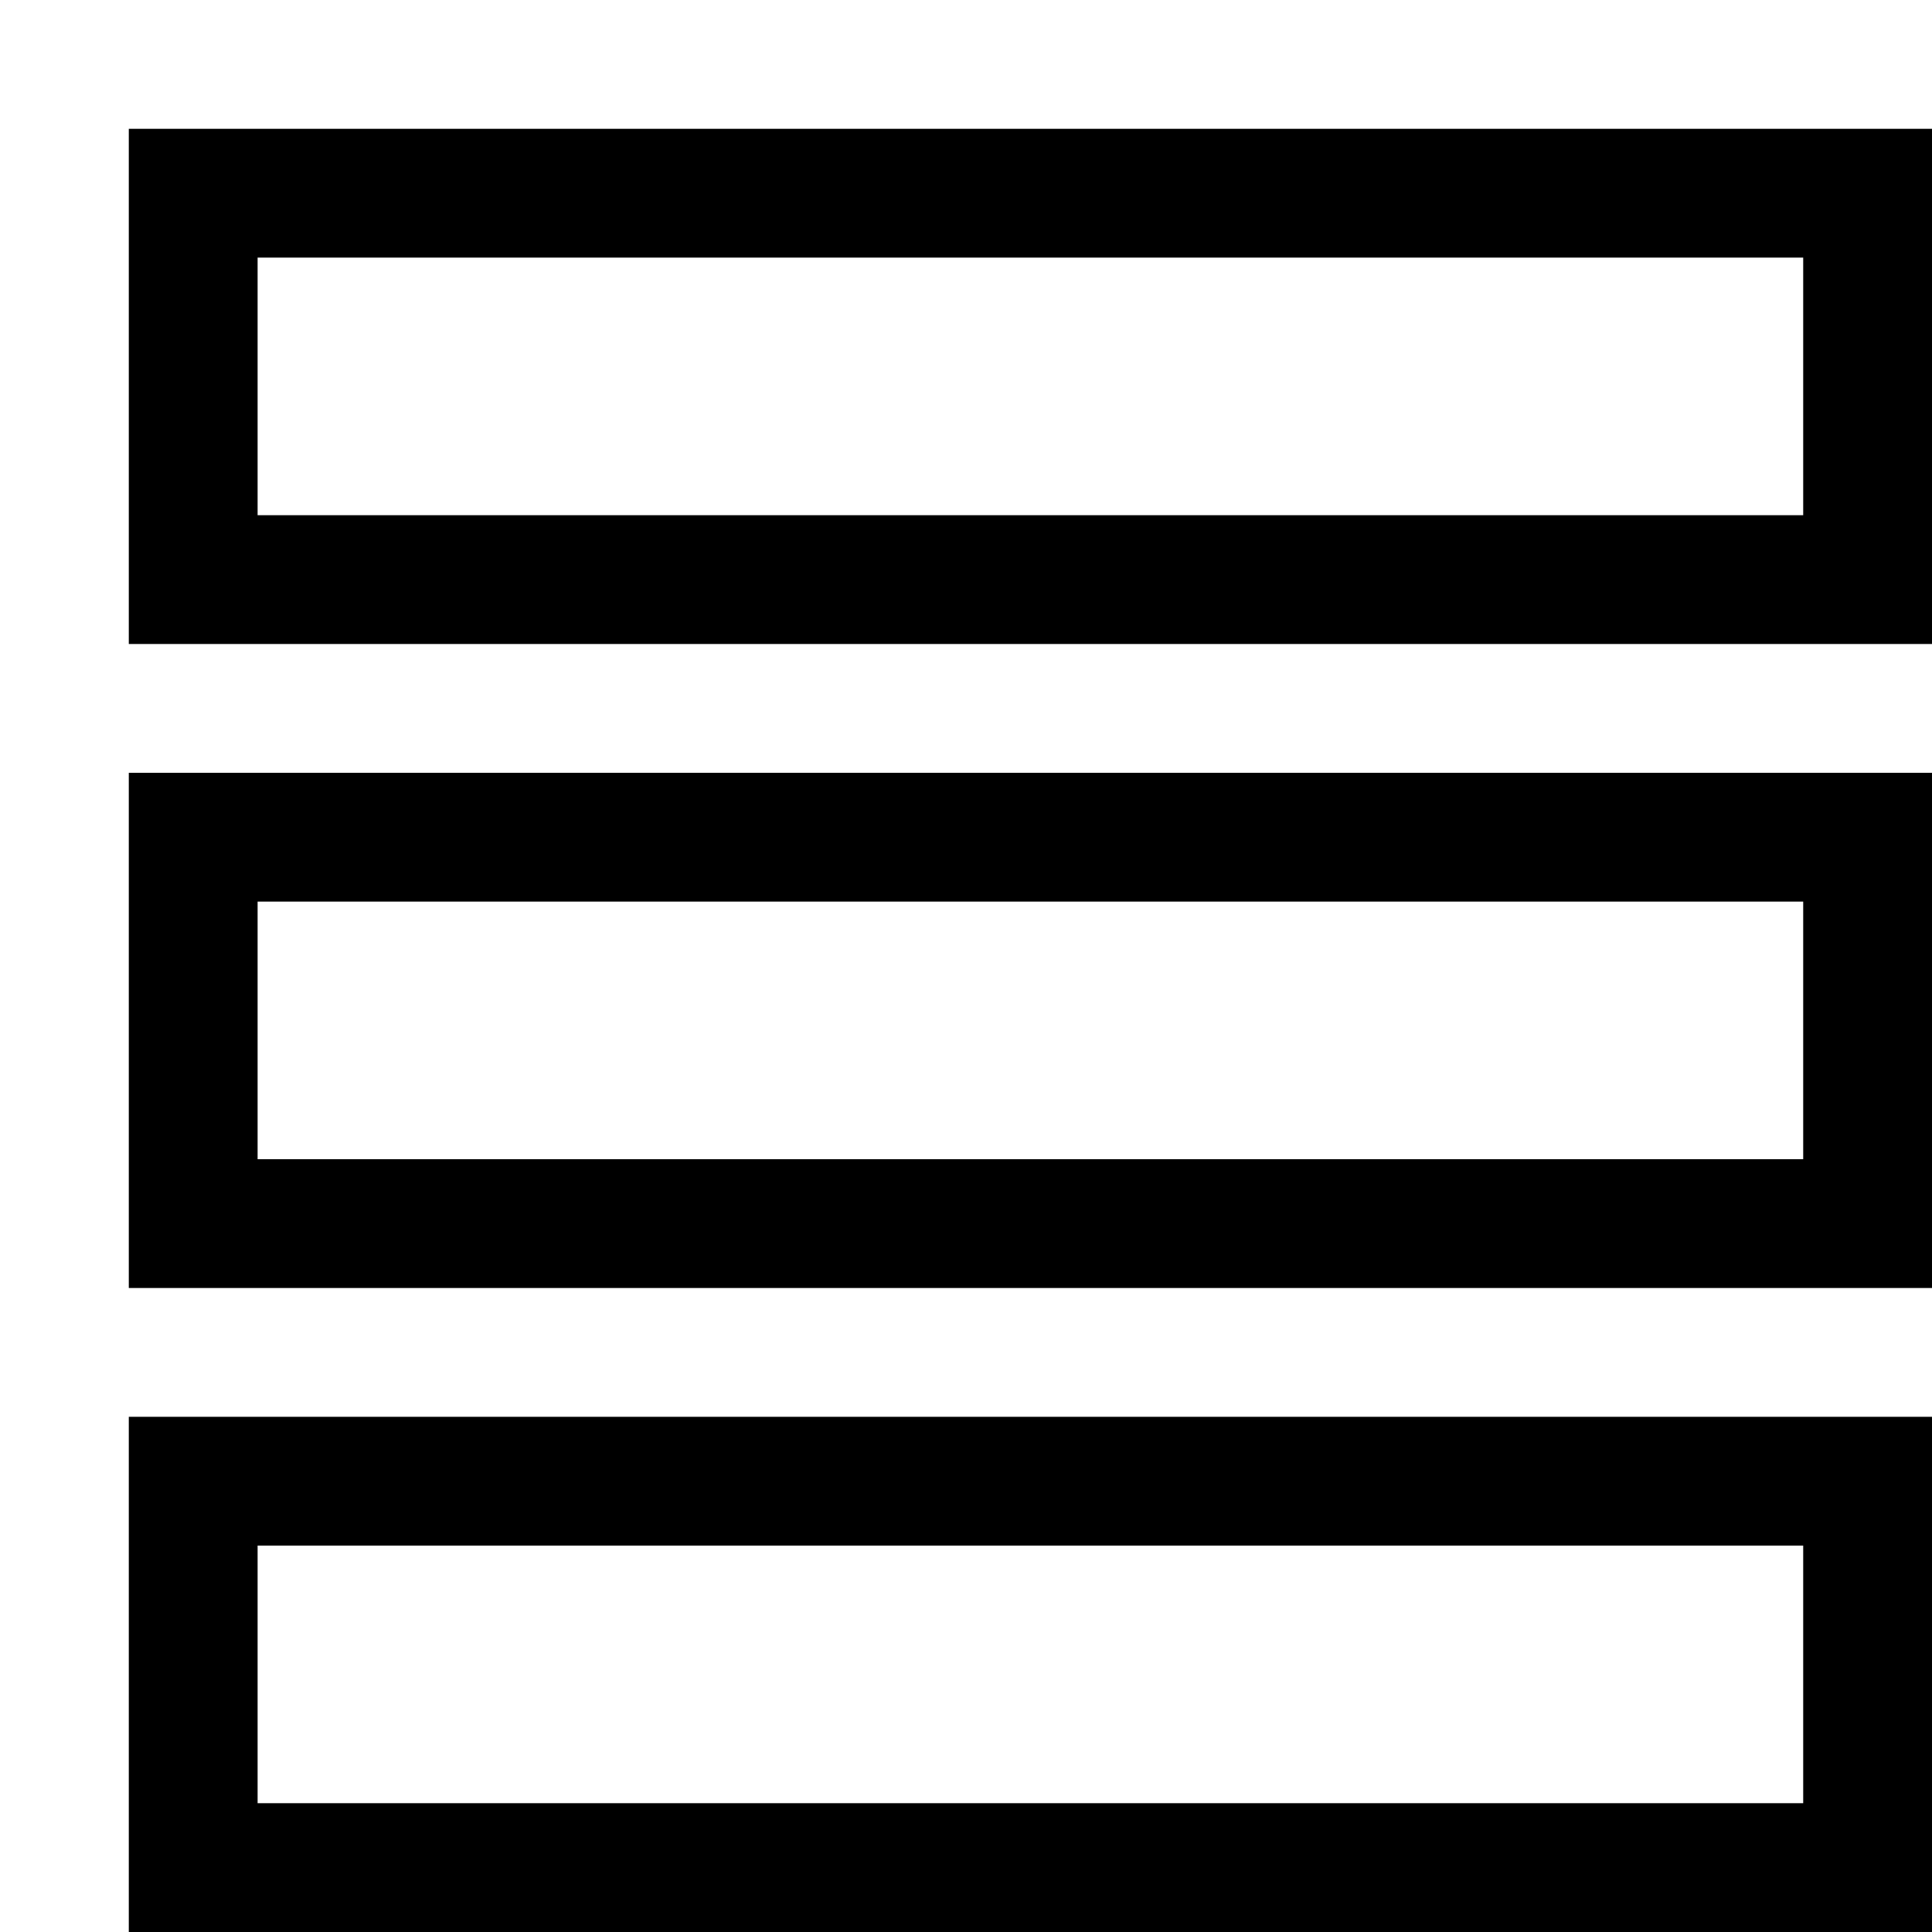
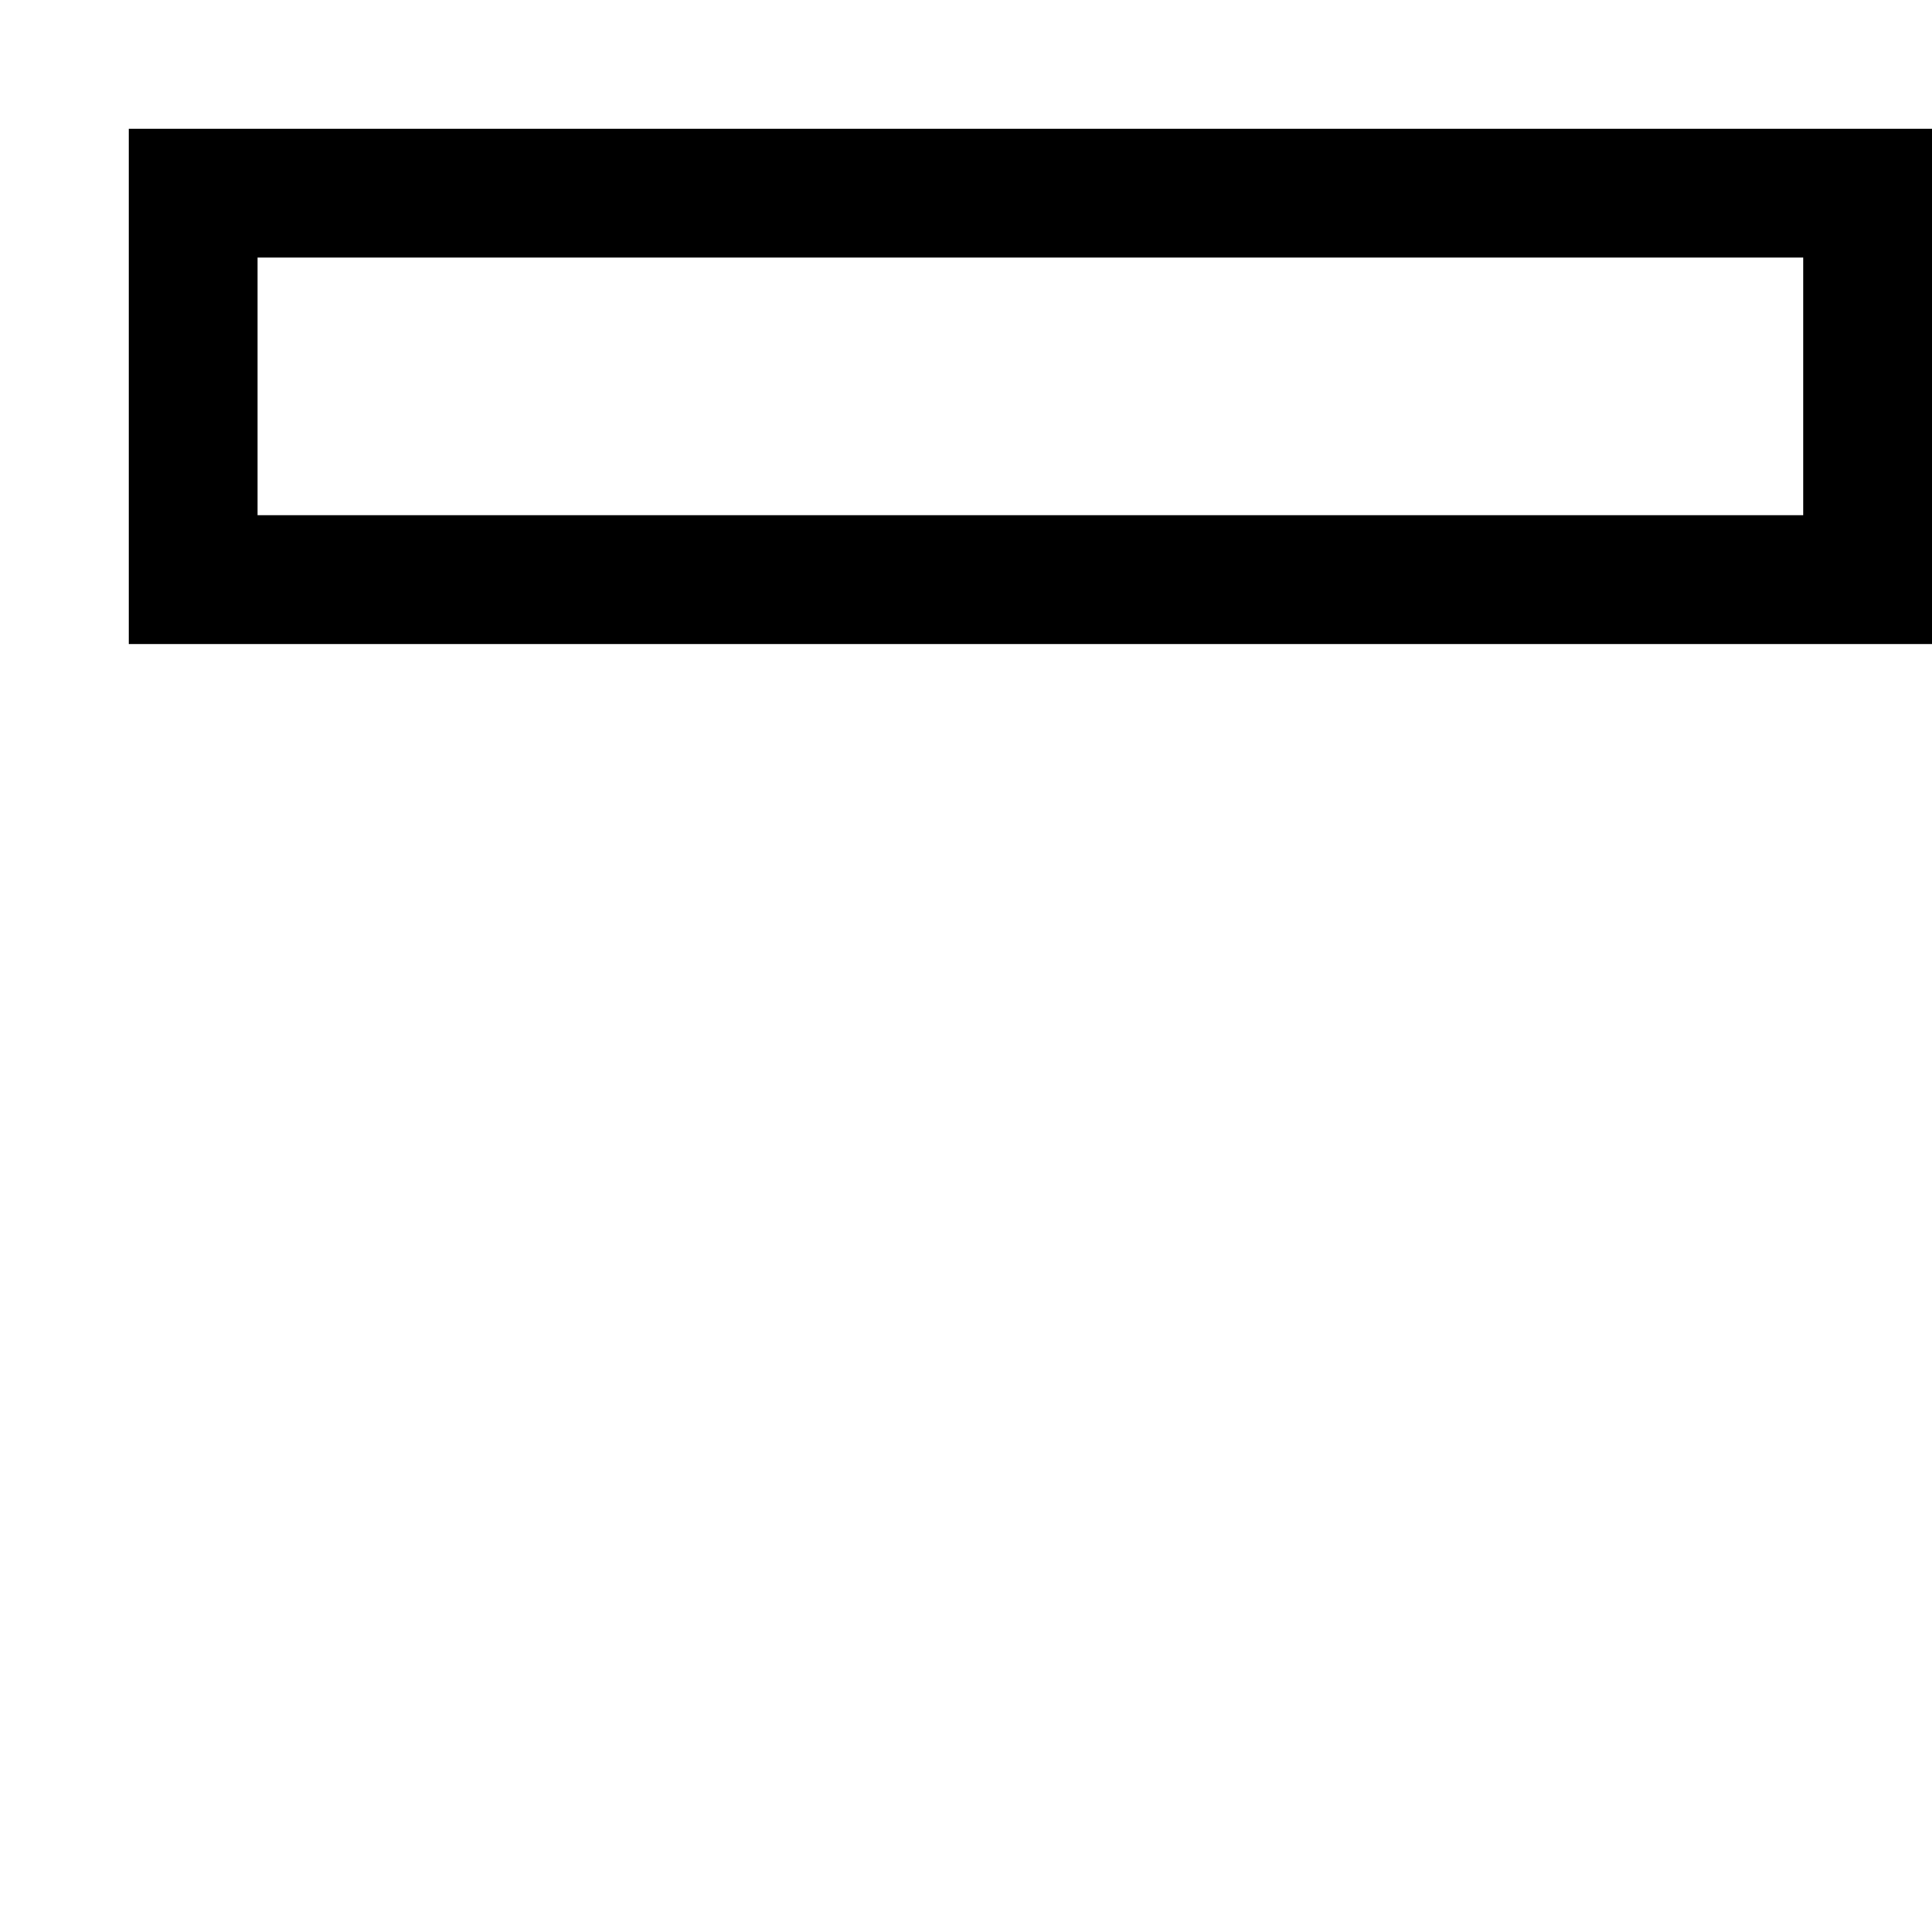
<svg xmlns="http://www.w3.org/2000/svg" width="32" height="32" viewBox="-2 -2 30 30" fill="none">
  <rect x="1" y="1" width="26" height="6" stroke="black" stroke-width="2" />
-   <rect x="1" y="11" width="26" height="6" stroke="black" stroke-width="2" />
-   <rect x="1" y="21" width="26" height="6" stroke="black" stroke-width="2" />
</svg>